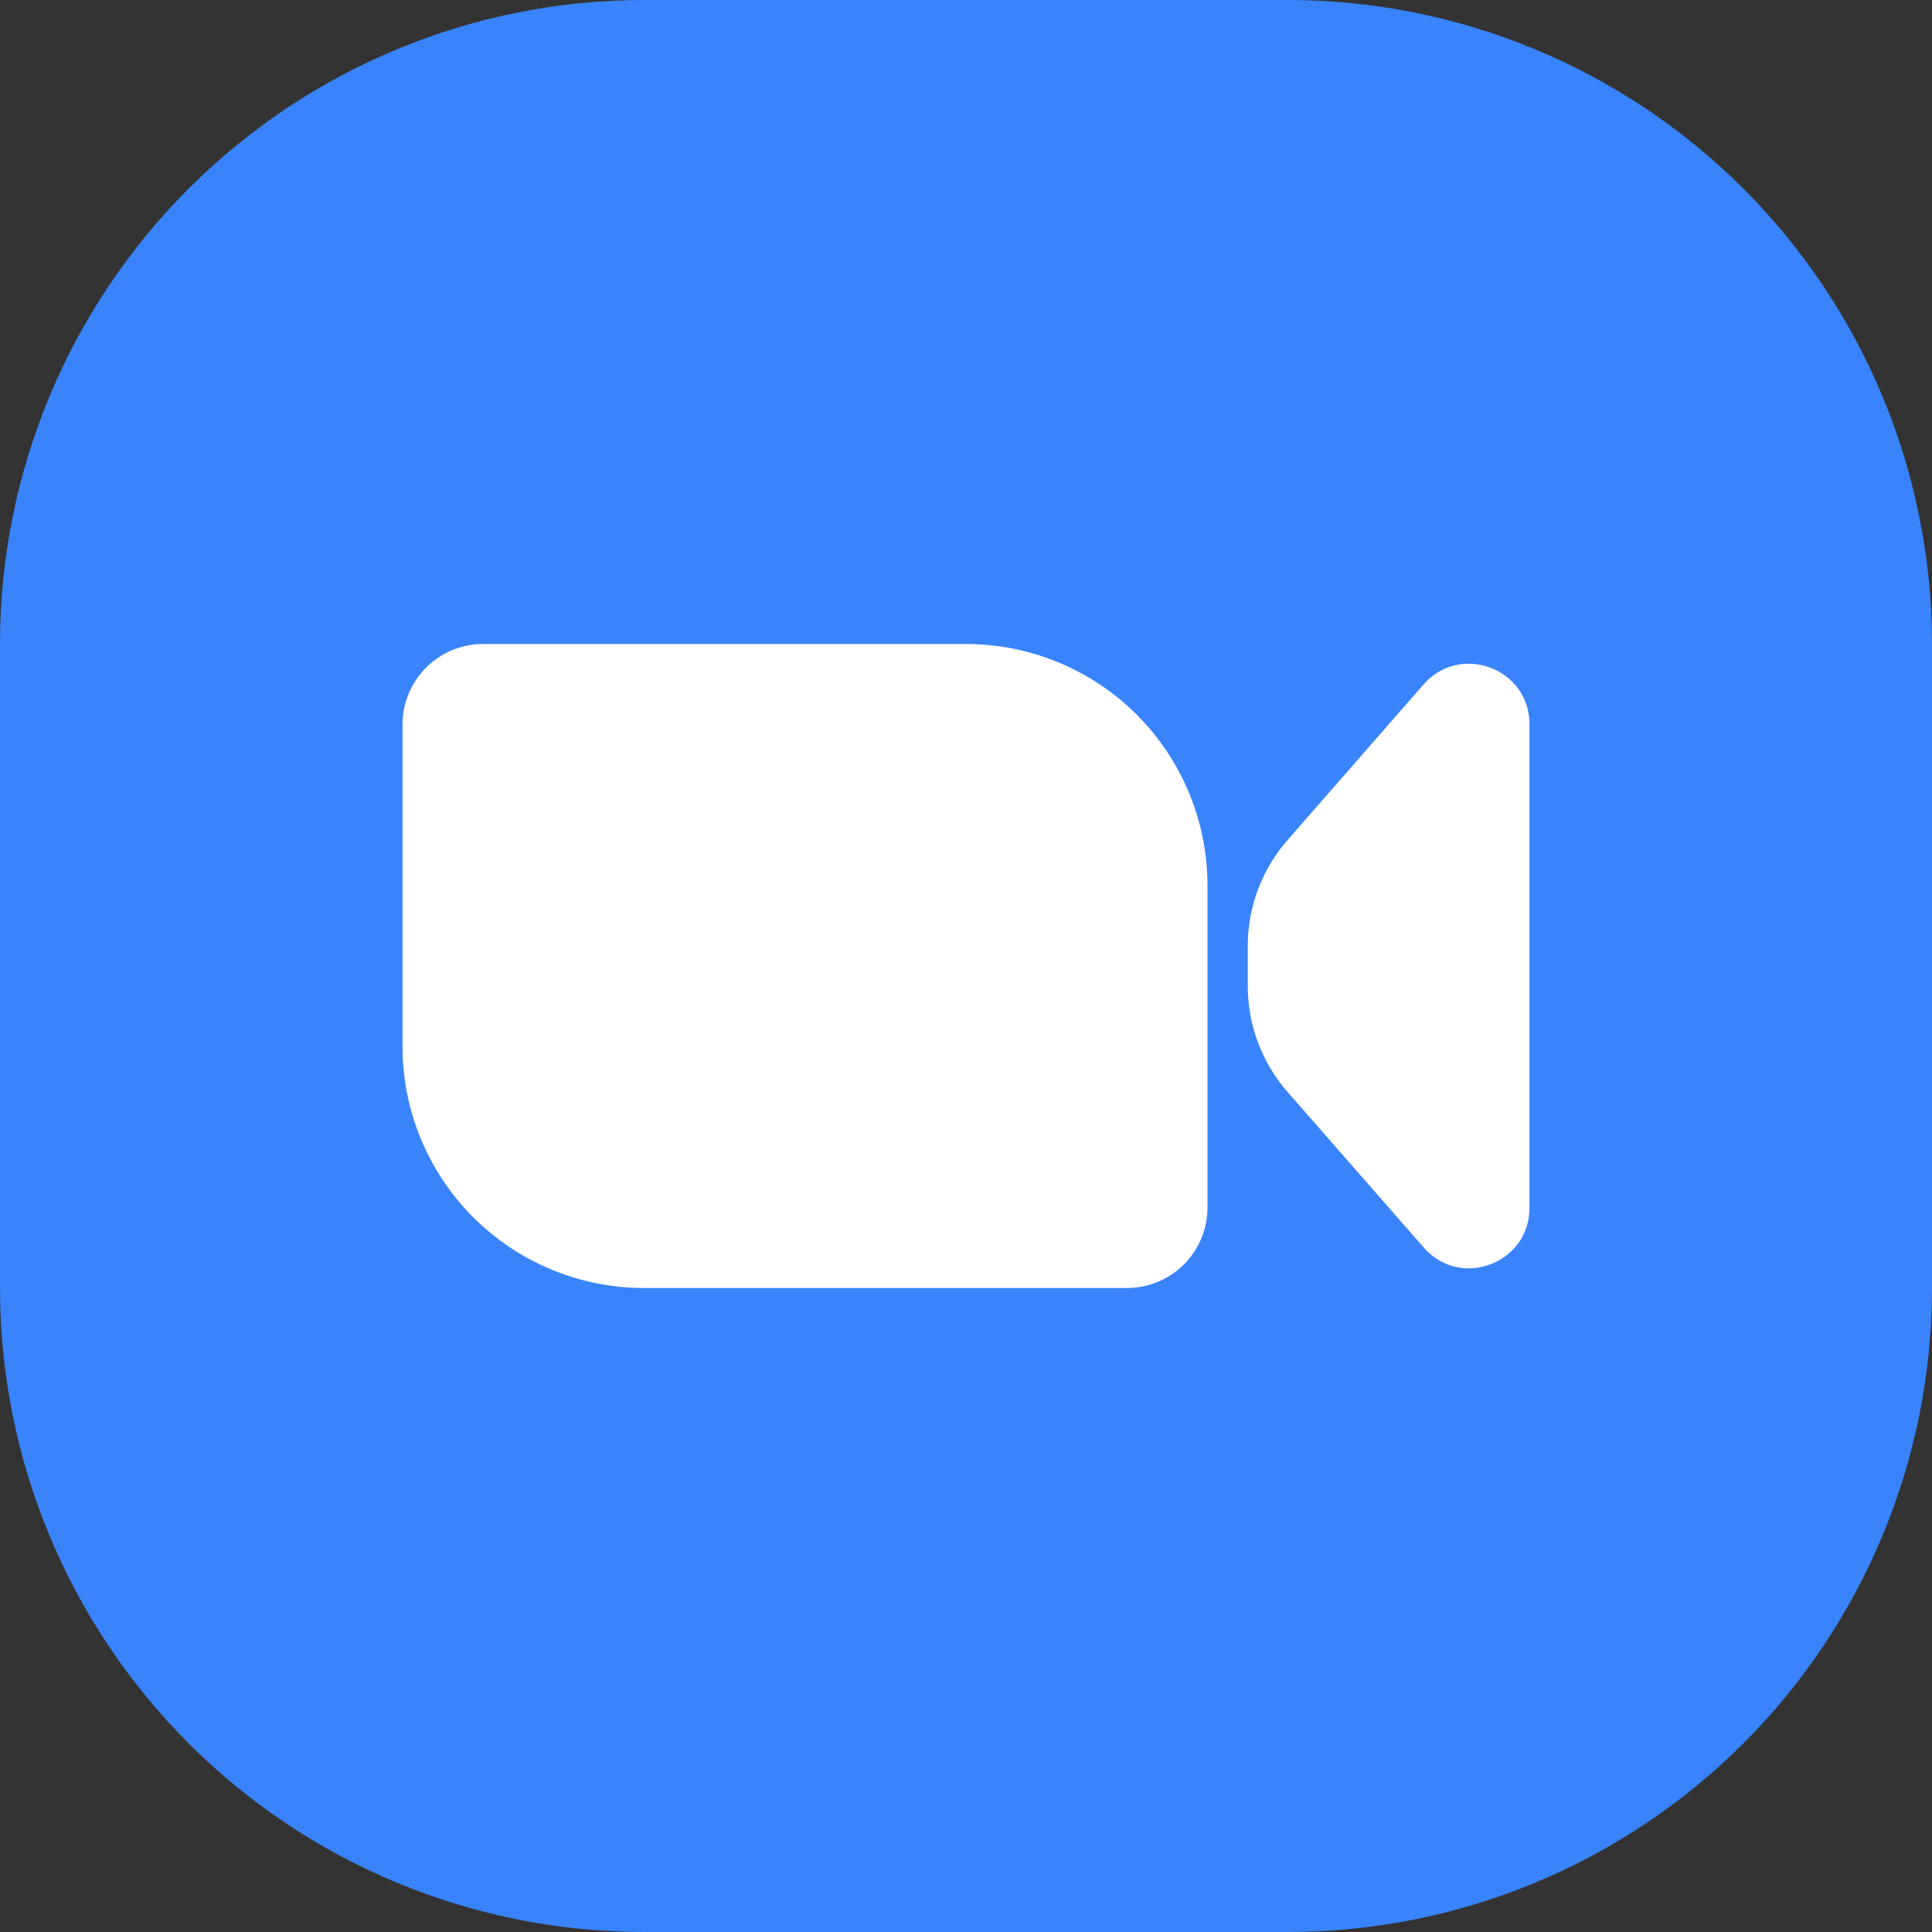
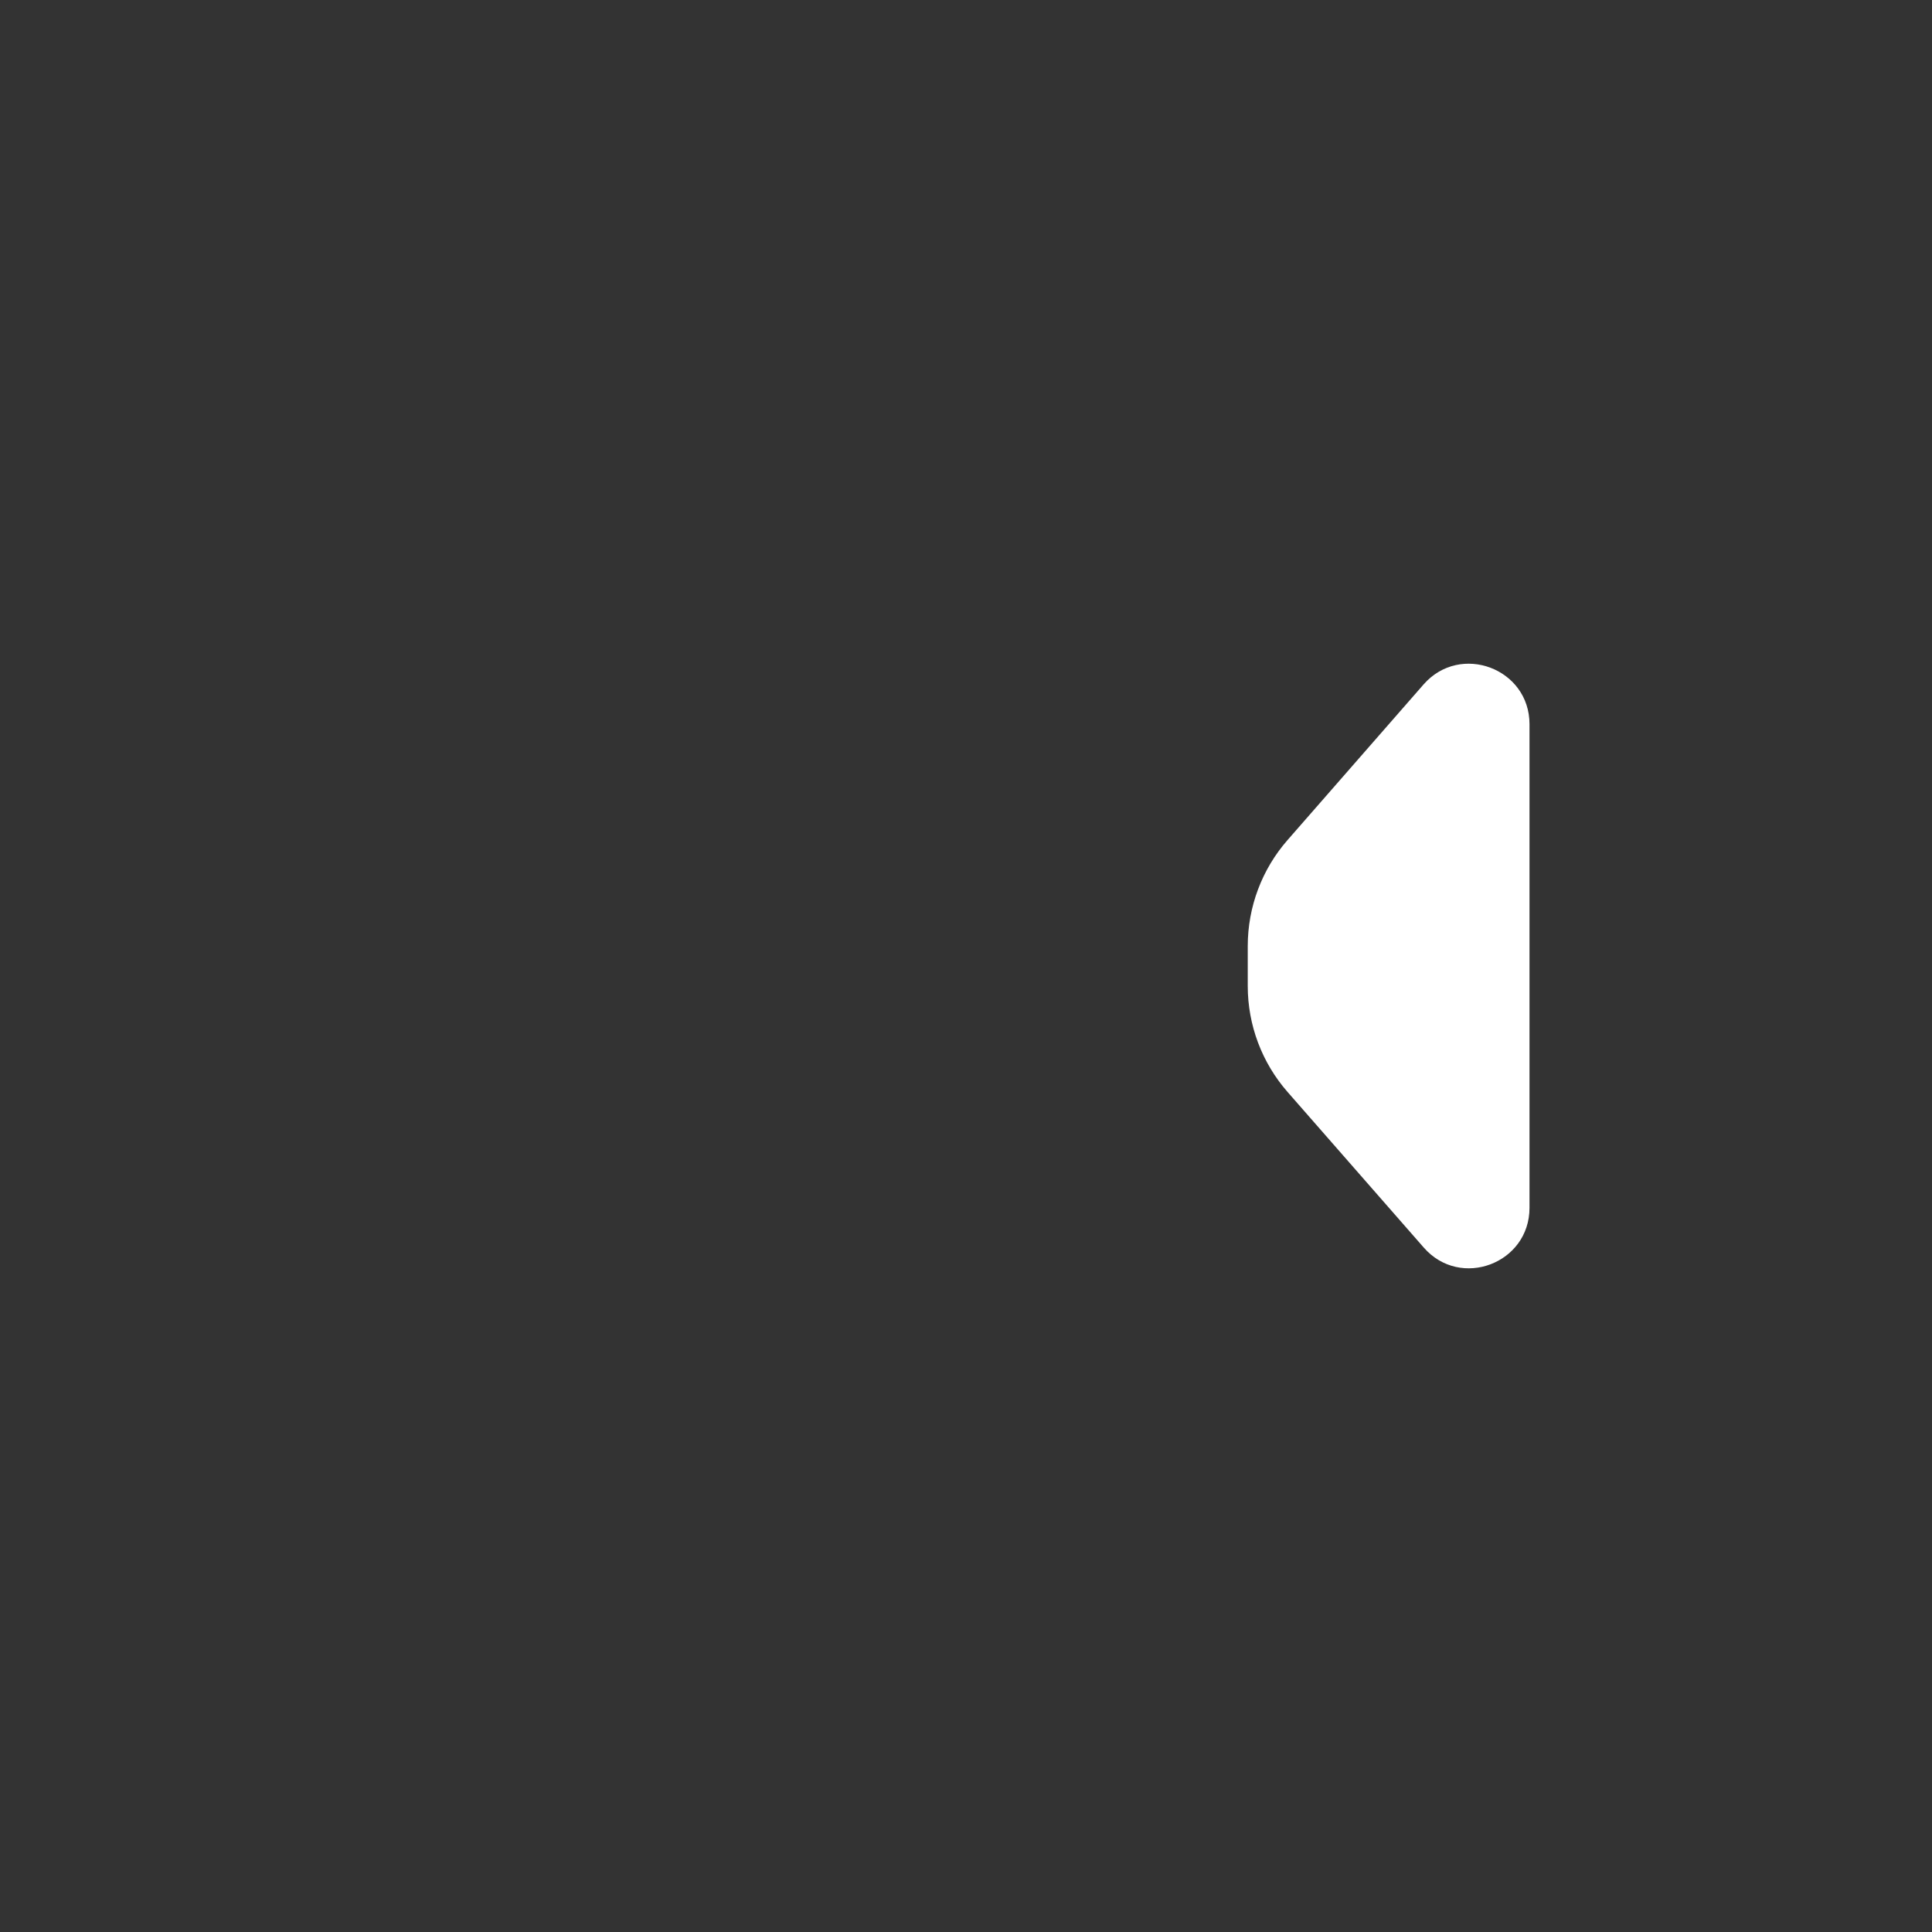
<svg xmlns="http://www.w3.org/2000/svg" width="30" height="30" viewBox="0 0 30 30" fill="none">
  <rect x="0" y="0" width="30" height="30" fill="#333333" stroke="none" />
-   <path d="M0 10C0 7.348 1.054 4.804 2.929 2.929C4.804 1.054 7.348 0 10 0L20 0C22.652 0 25.196 1.054 27.071 2.929C28.946 4.804 30 7.348 30 10V20C30 22.652 28.946 25.196 27.071 27.071C25.196 28.946 22.652 30 20 30H10C7.348 30 4.804 28.946 2.929 27.071C1.054 25.196 0 22.652 0 20V10Z" fill="#3984FD" />
-   <path d="M6.25 11.25C6.25 10.918 6.382 10.601 6.616 10.366C6.851 10.132 7.168 10 7.5 10H15C15.995 10 16.948 10.395 17.652 11.098C18.355 11.802 18.75 12.755 18.75 13.75V18.75C18.75 19.081 18.618 19.399 18.384 19.634C18.149 19.868 17.831 20 17.5 20H10C9.005 20 8.052 19.605 7.348 18.902C6.645 18.198 6.25 17.245 6.25 16.25V11.25Z" fill="white" />
  <path d="M19.375 14.69C19.375 14.084 19.595 13.498 19.994 13.043L22.106 10.627C22.677 9.977 23.75 10.38 23.75 11.245V18.755C23.75 19.621 22.677 20.024 22.108 19.372L19.994 16.957C19.595 16.502 19.375 15.917 19.375 15.311V14.689V14.69Z" fill="white" />
</svg>